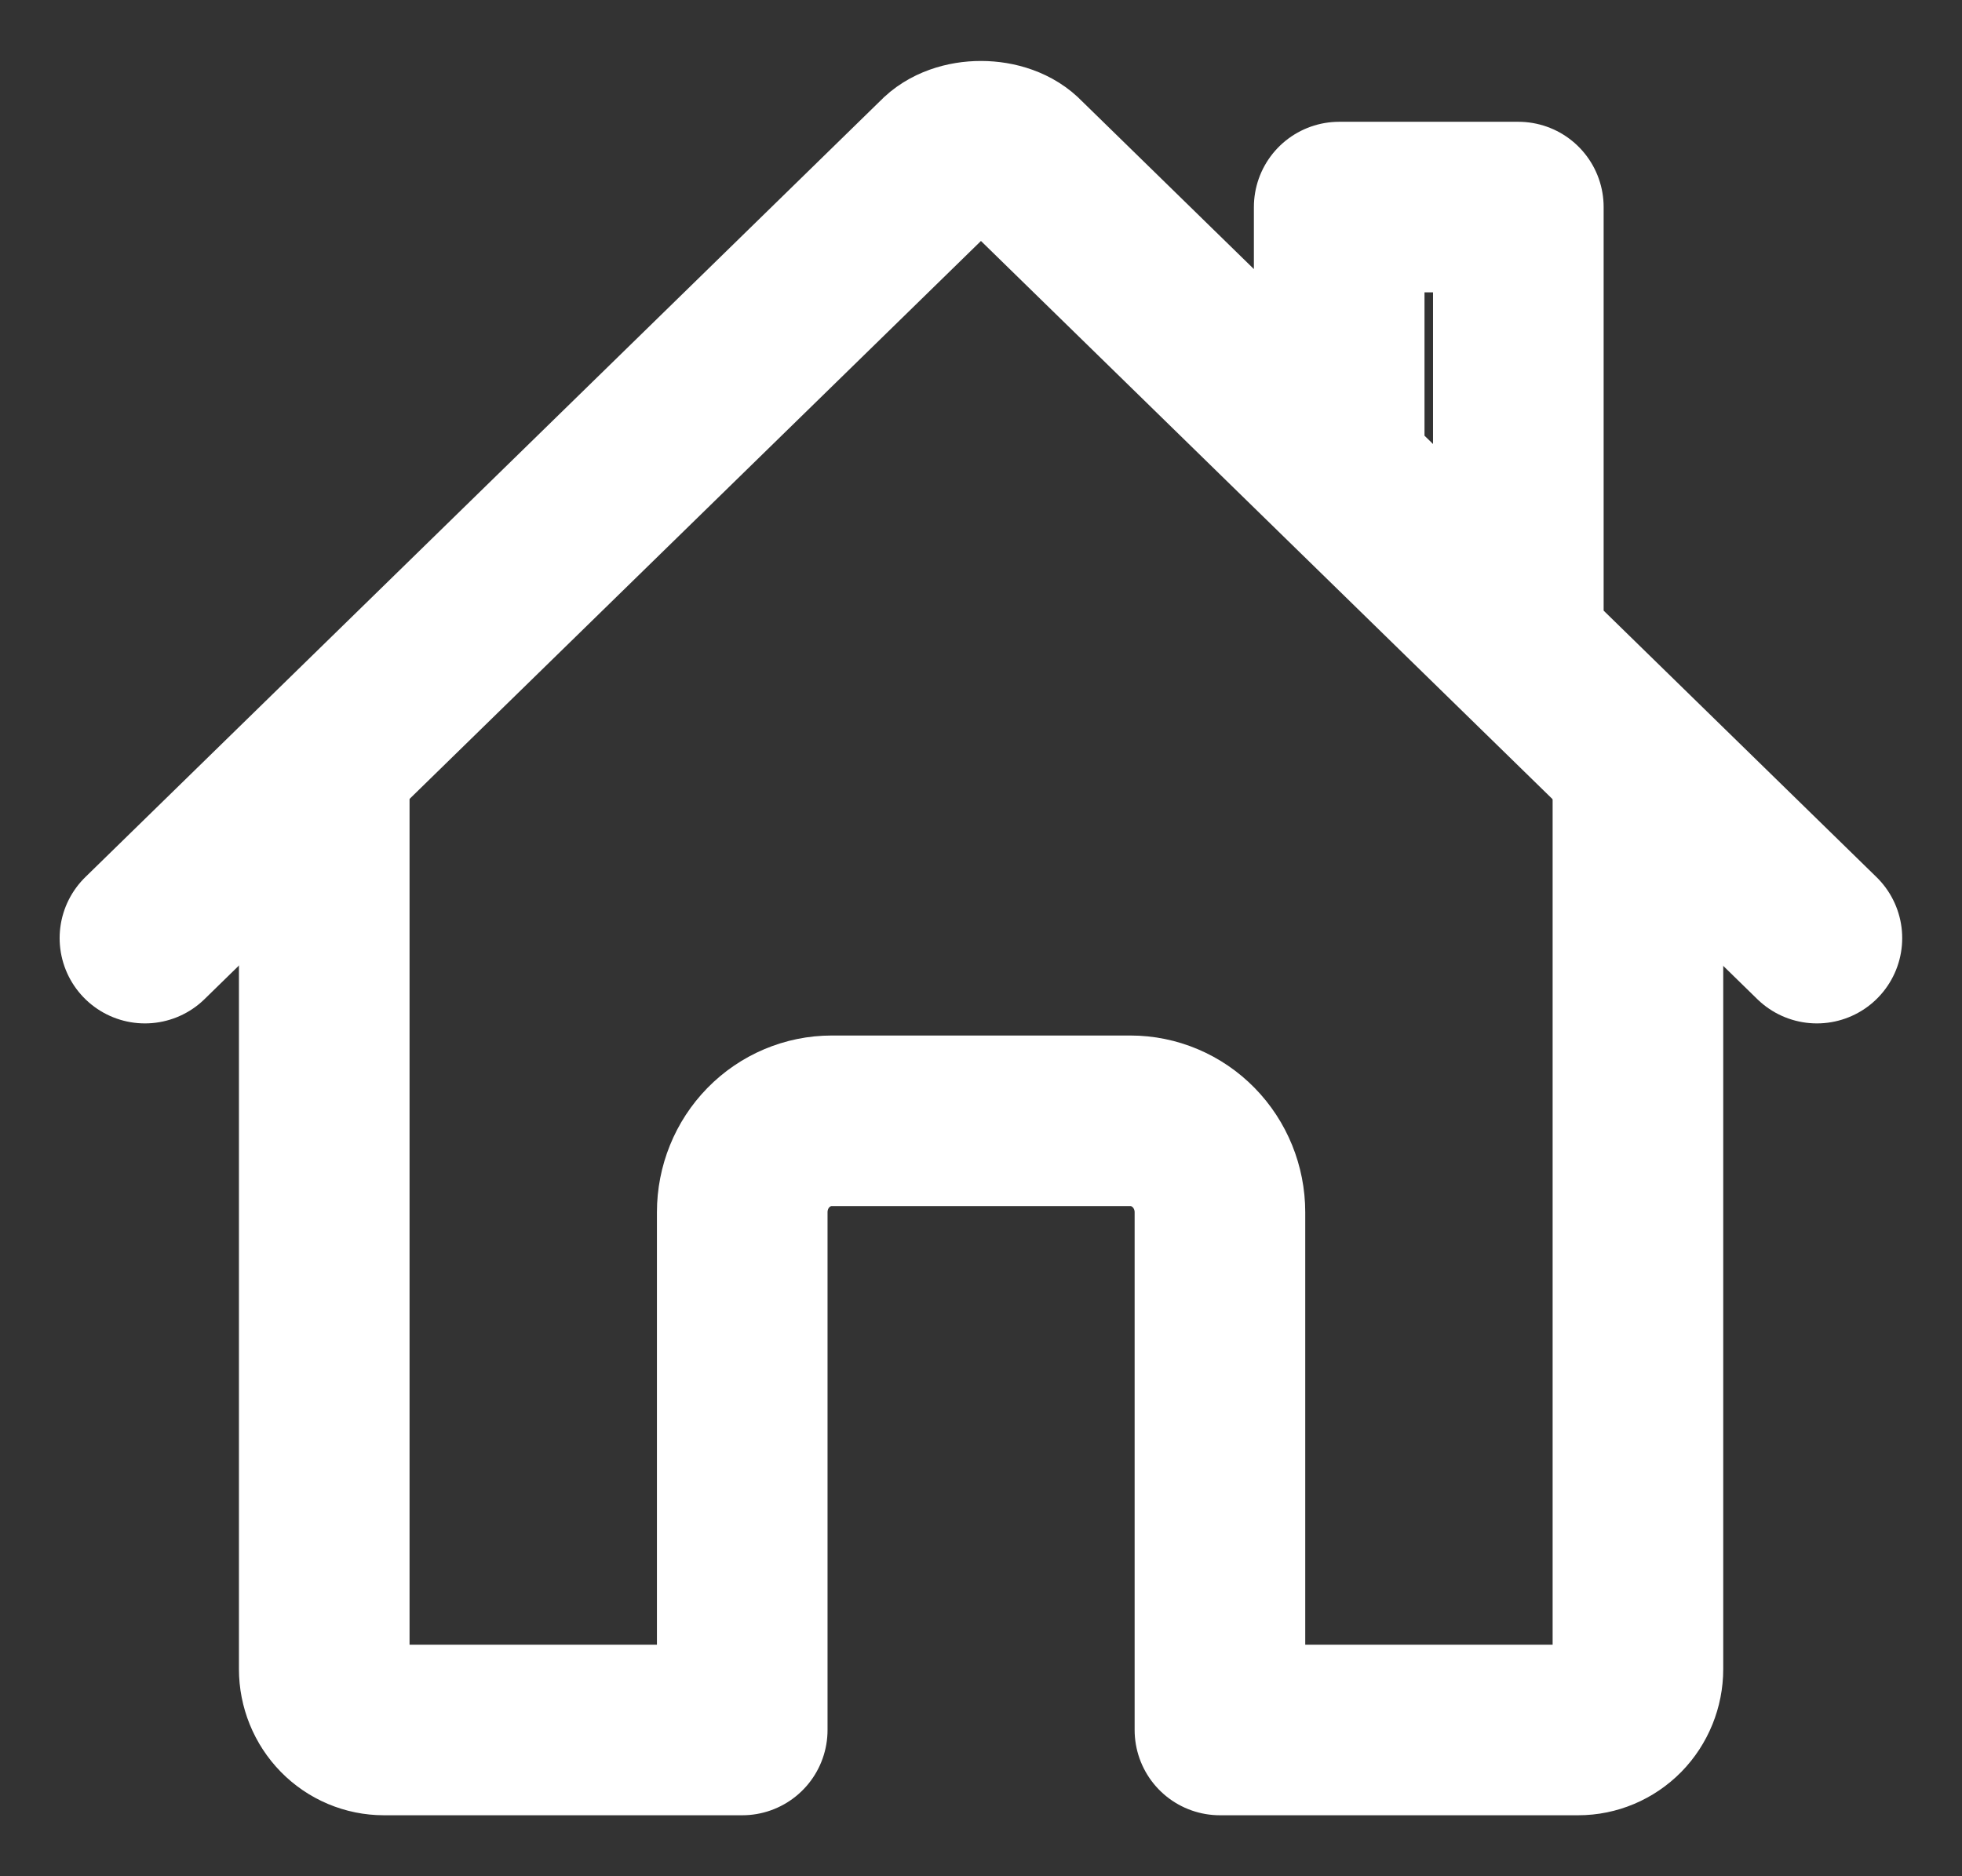
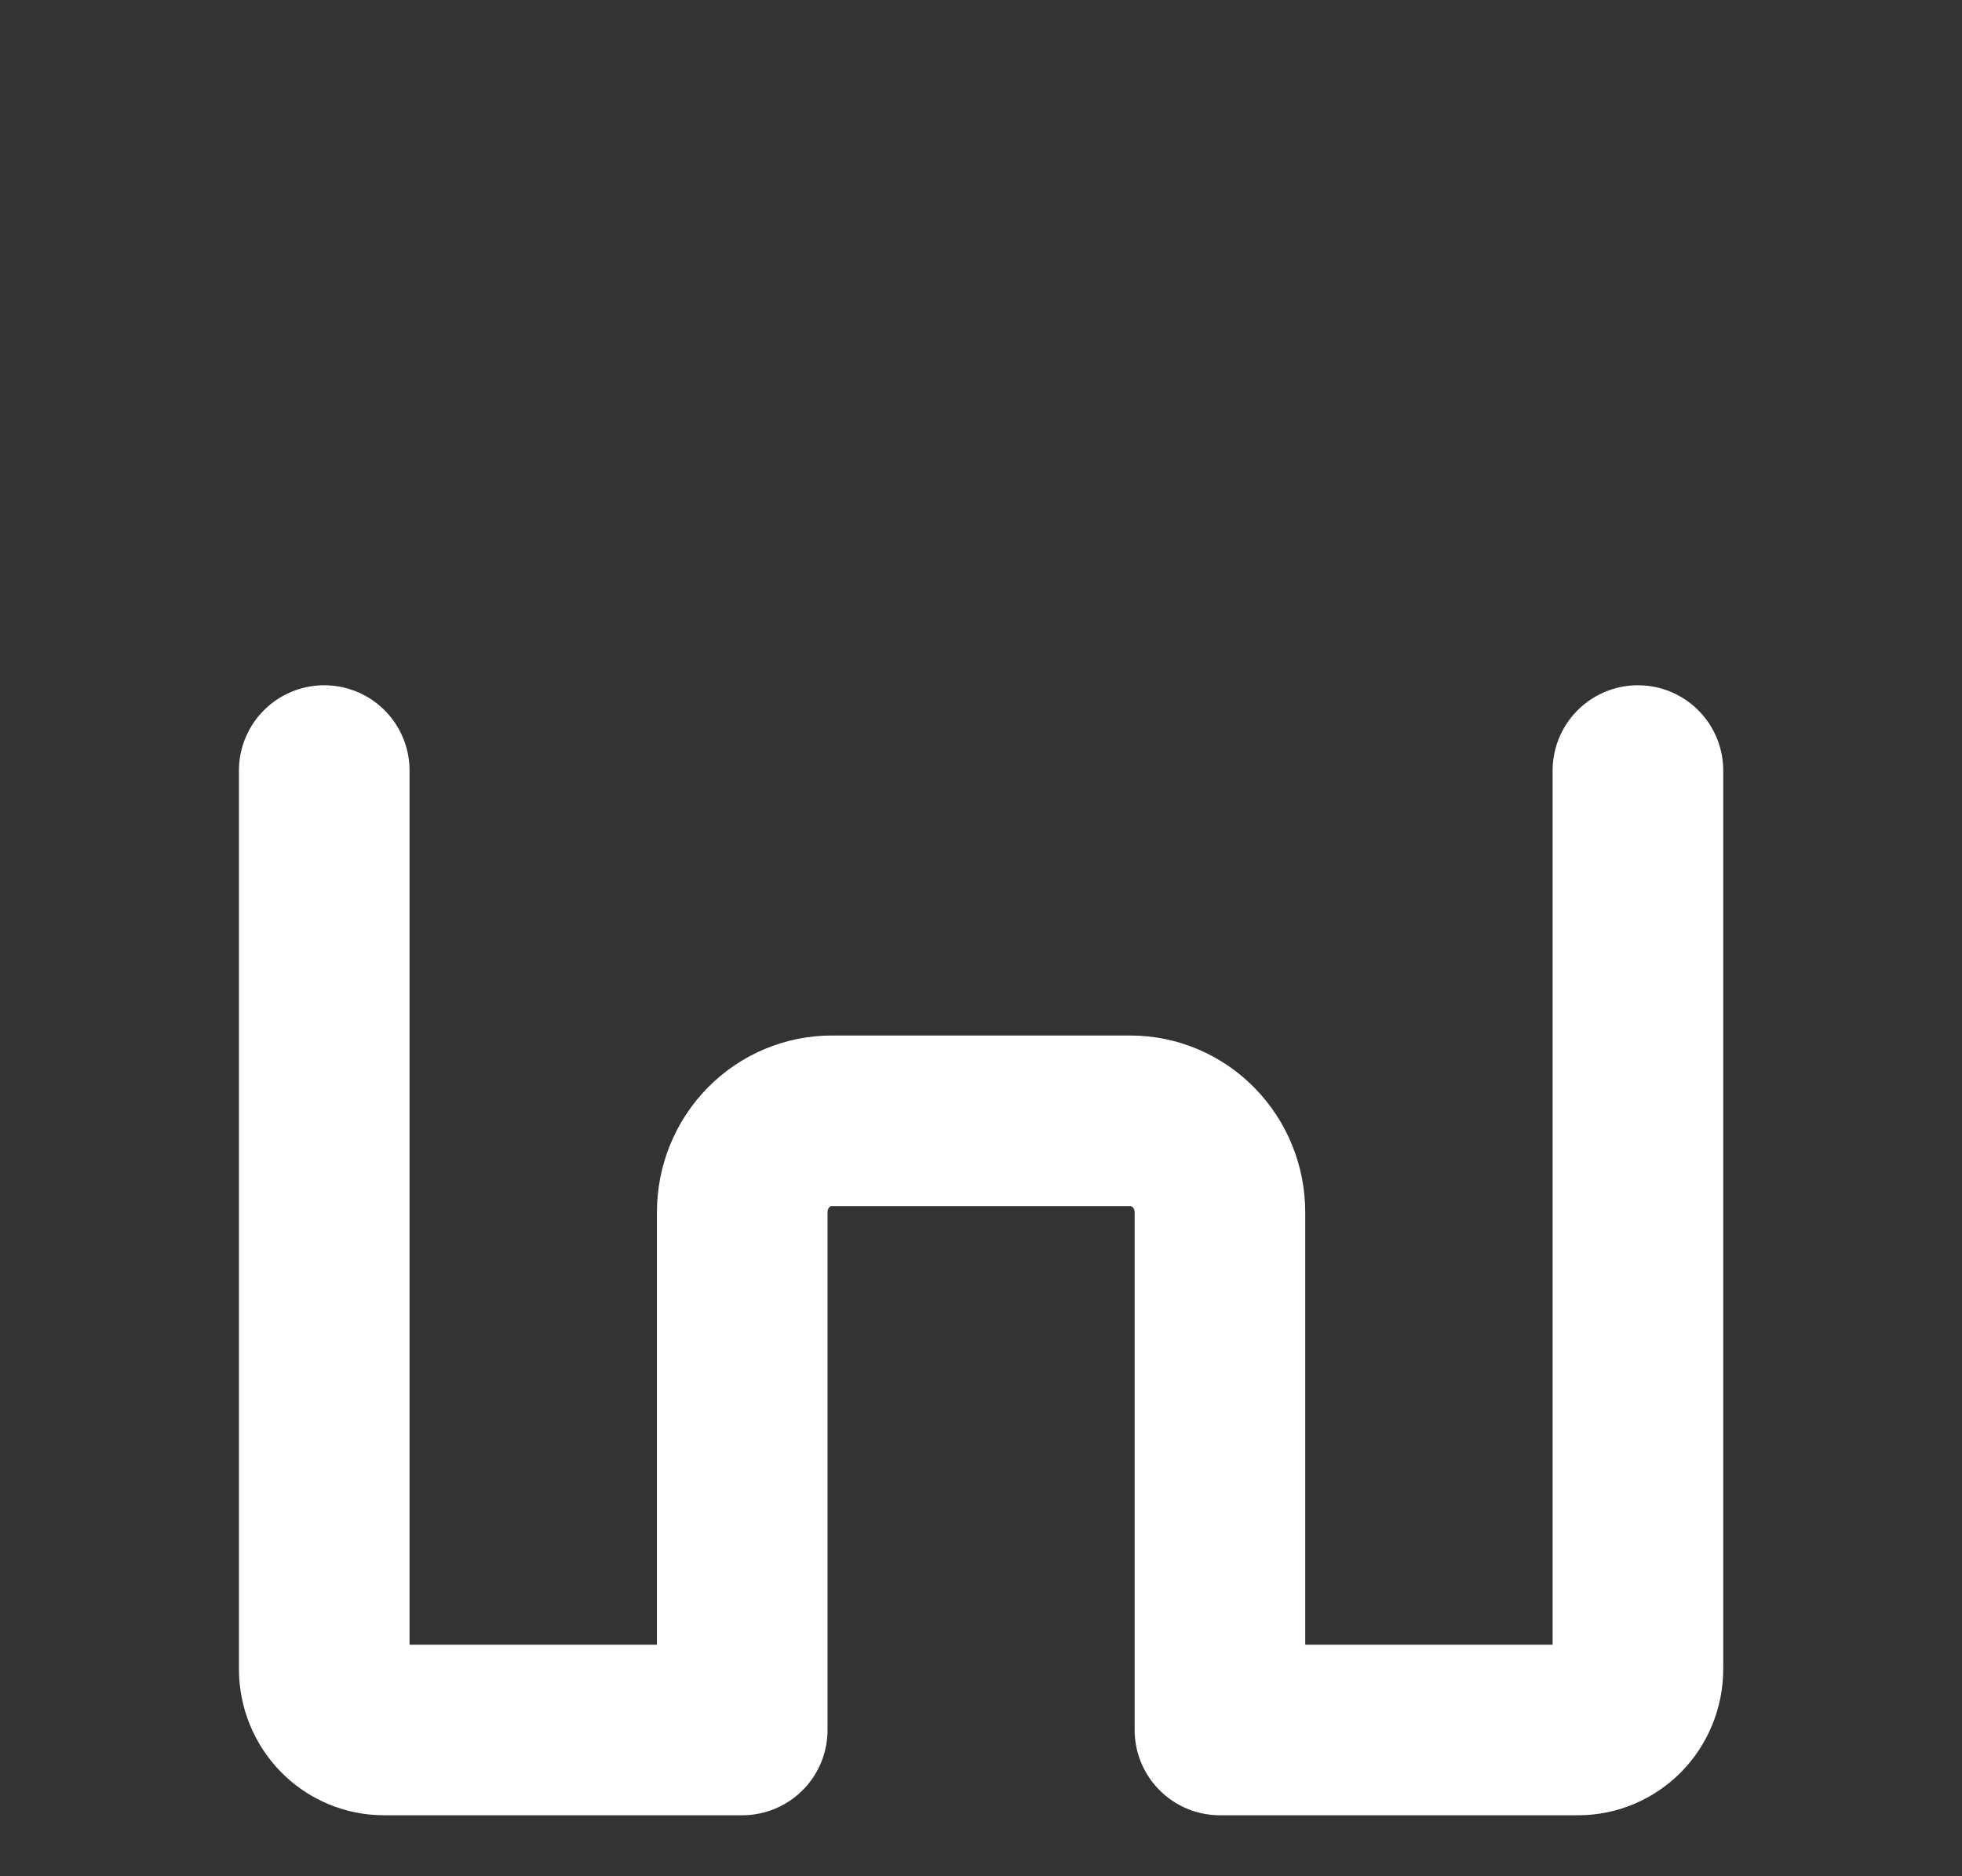
<svg xmlns="http://www.w3.org/2000/svg" width="23" height="22" viewBox="0 0 23 22" fill="none">
  <rect x="0" y="0" width="23" height="22" fill="#333333" stroke="none" />
  <g clip-path="url(#clip0_26_17232)">
    <path d="M3.801 9.035V19.571C3.801 19.76 3.875 19.942 4.006 20.076C4.137 20.21 4.315 20.285 4.501 20.285H8.701V14.214C8.701 13.93 8.811 13.657 9.008 13.456C9.205 13.255 9.472 13.142 9.751 13.142H13.251C13.529 13.142 13.796 13.255 13.993 13.456C14.19 13.657 14.301 13.93 14.301 14.214V20.285H18.501C18.686 20.285 18.864 20.21 18.996 20.076C19.127 19.942 19.201 19.76 19.201 19.571V9.035" stroke="white" stroke-width="2" stroke-linecap="round" stroke-linejoin="round" />
-     <path d="M21.299 11L11.976 1.893C11.757 1.657 11.245 1.654 11.023 1.893L1.699 11M17.799 7.562V2.428H15.699V5.509" stroke="white" stroke-width="2" stroke-linecap="round" stroke-linejoin="round" />
  </g>
  <defs>
    <clipPath id="clip0_26_17232">
      <rect width="23" height="22" fill="white" />
    </clipPath>
  </defs>
</svg>